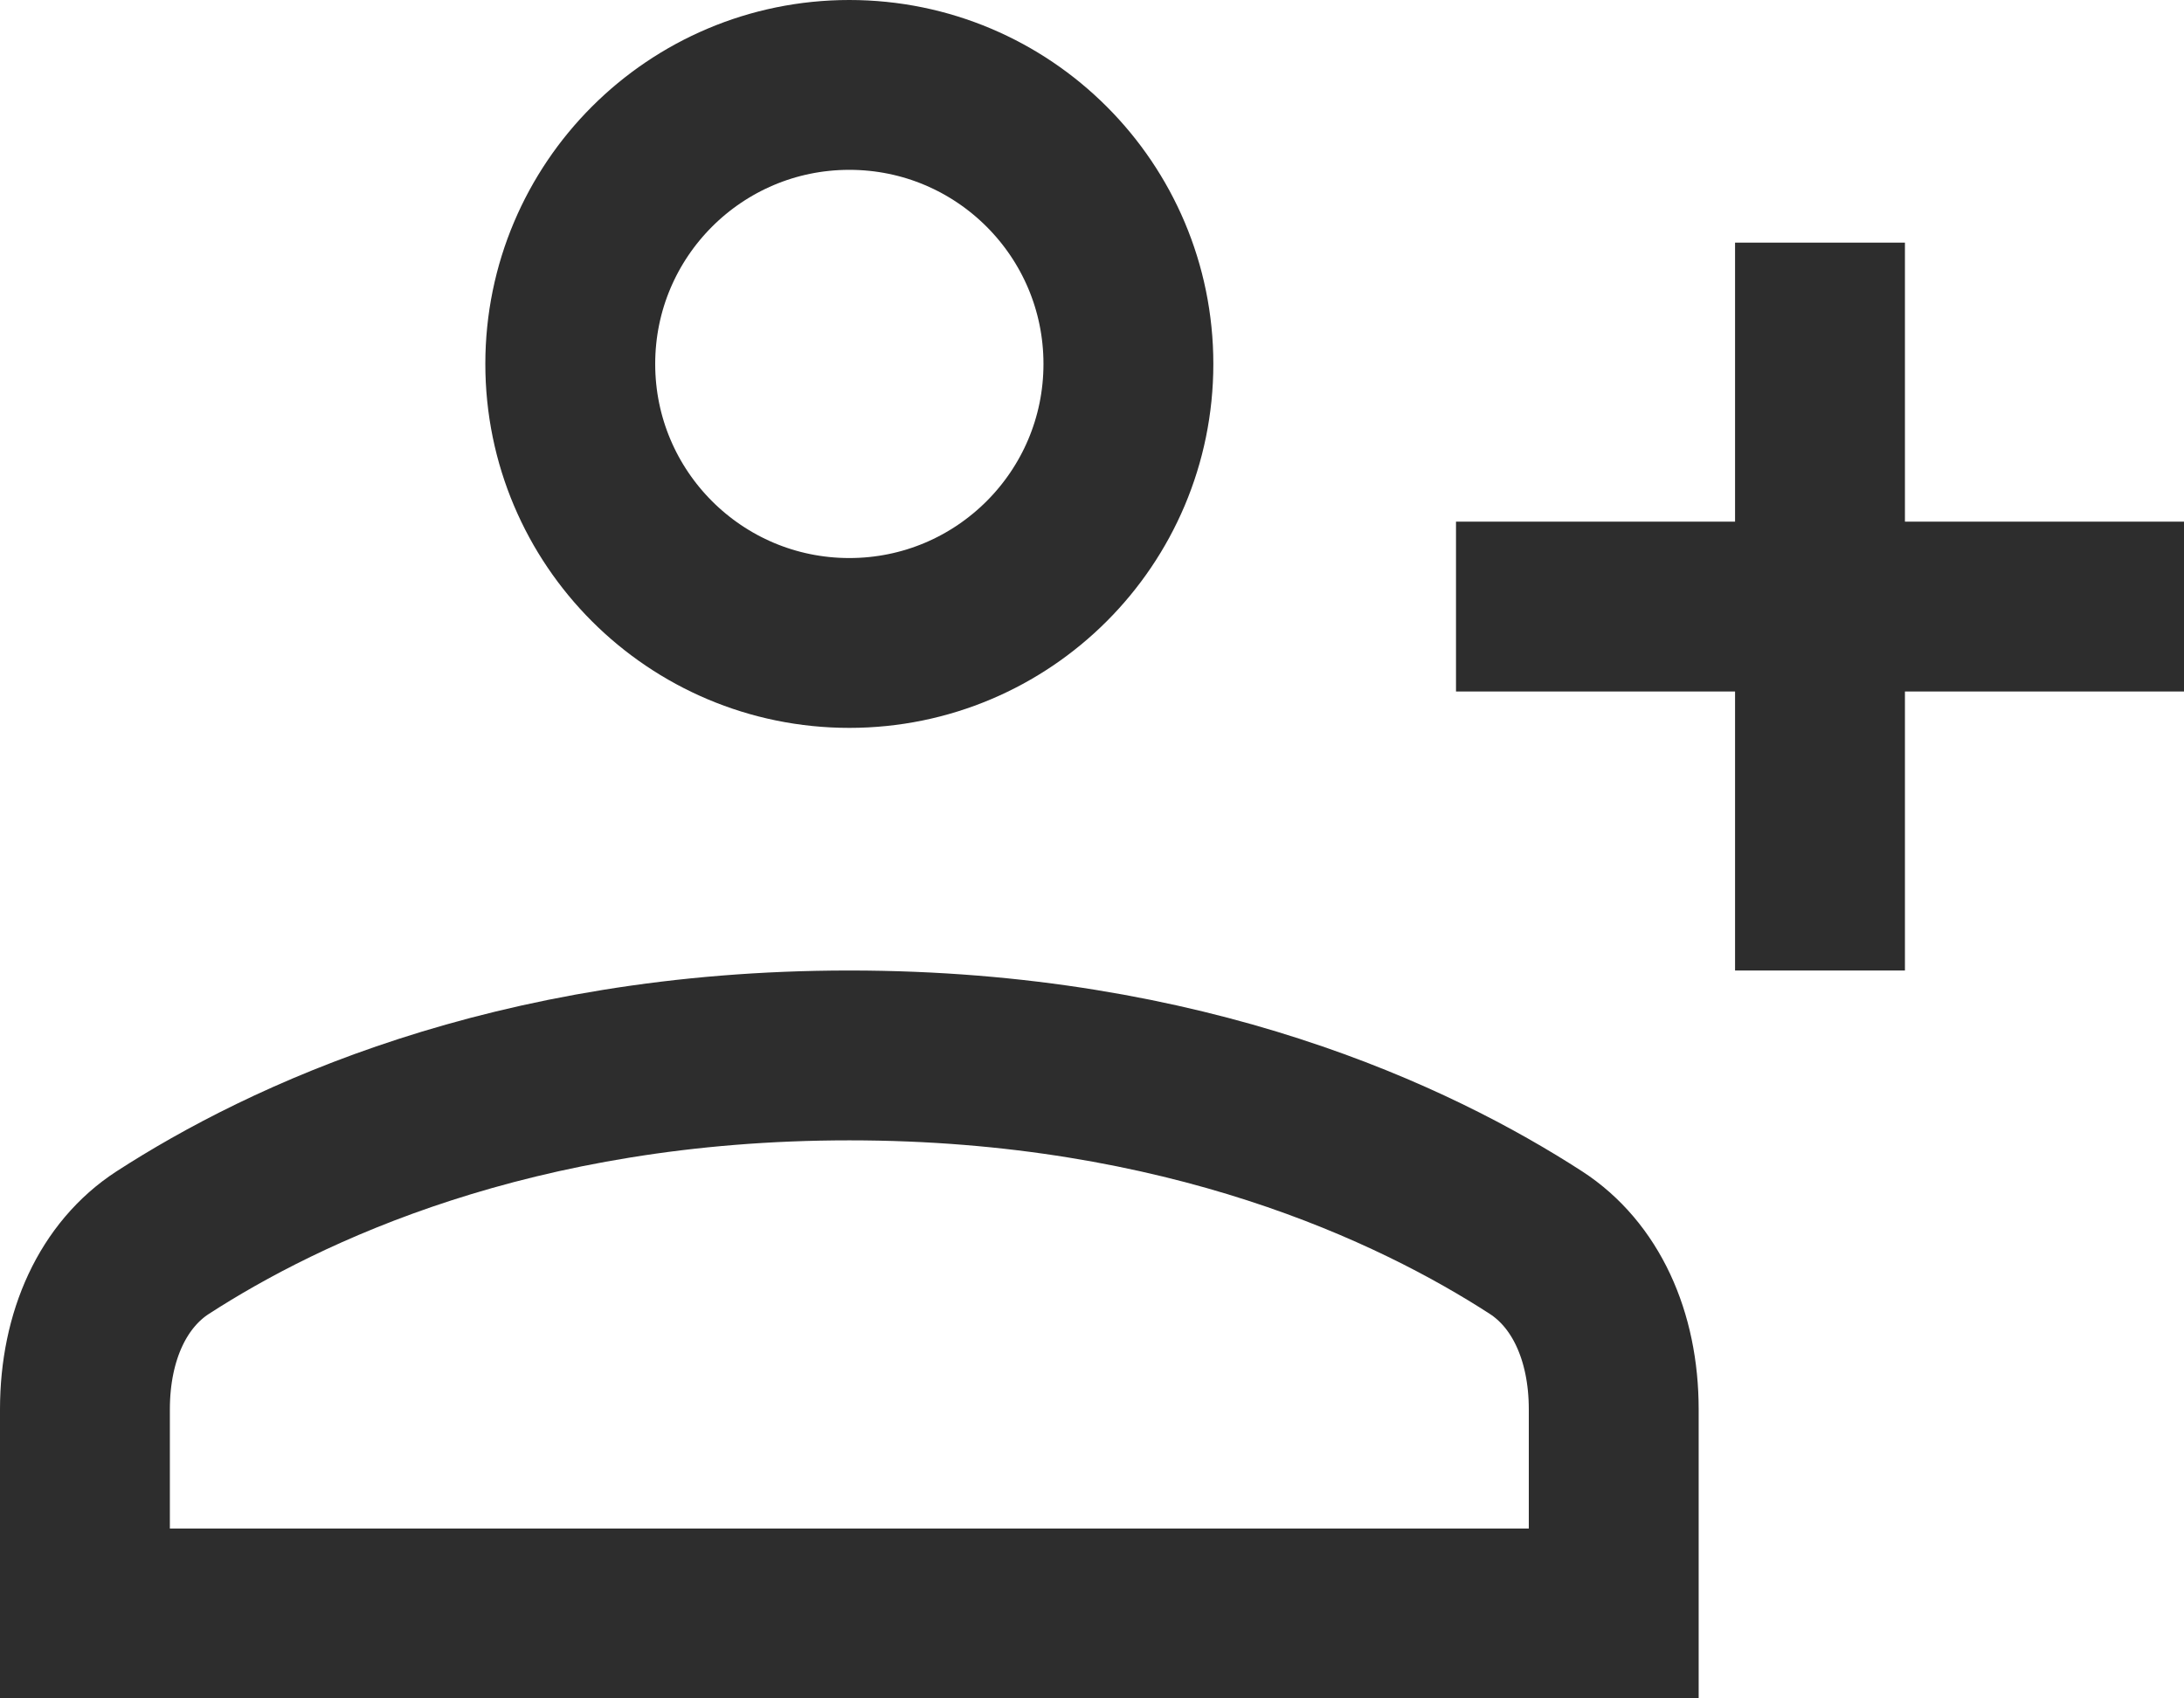
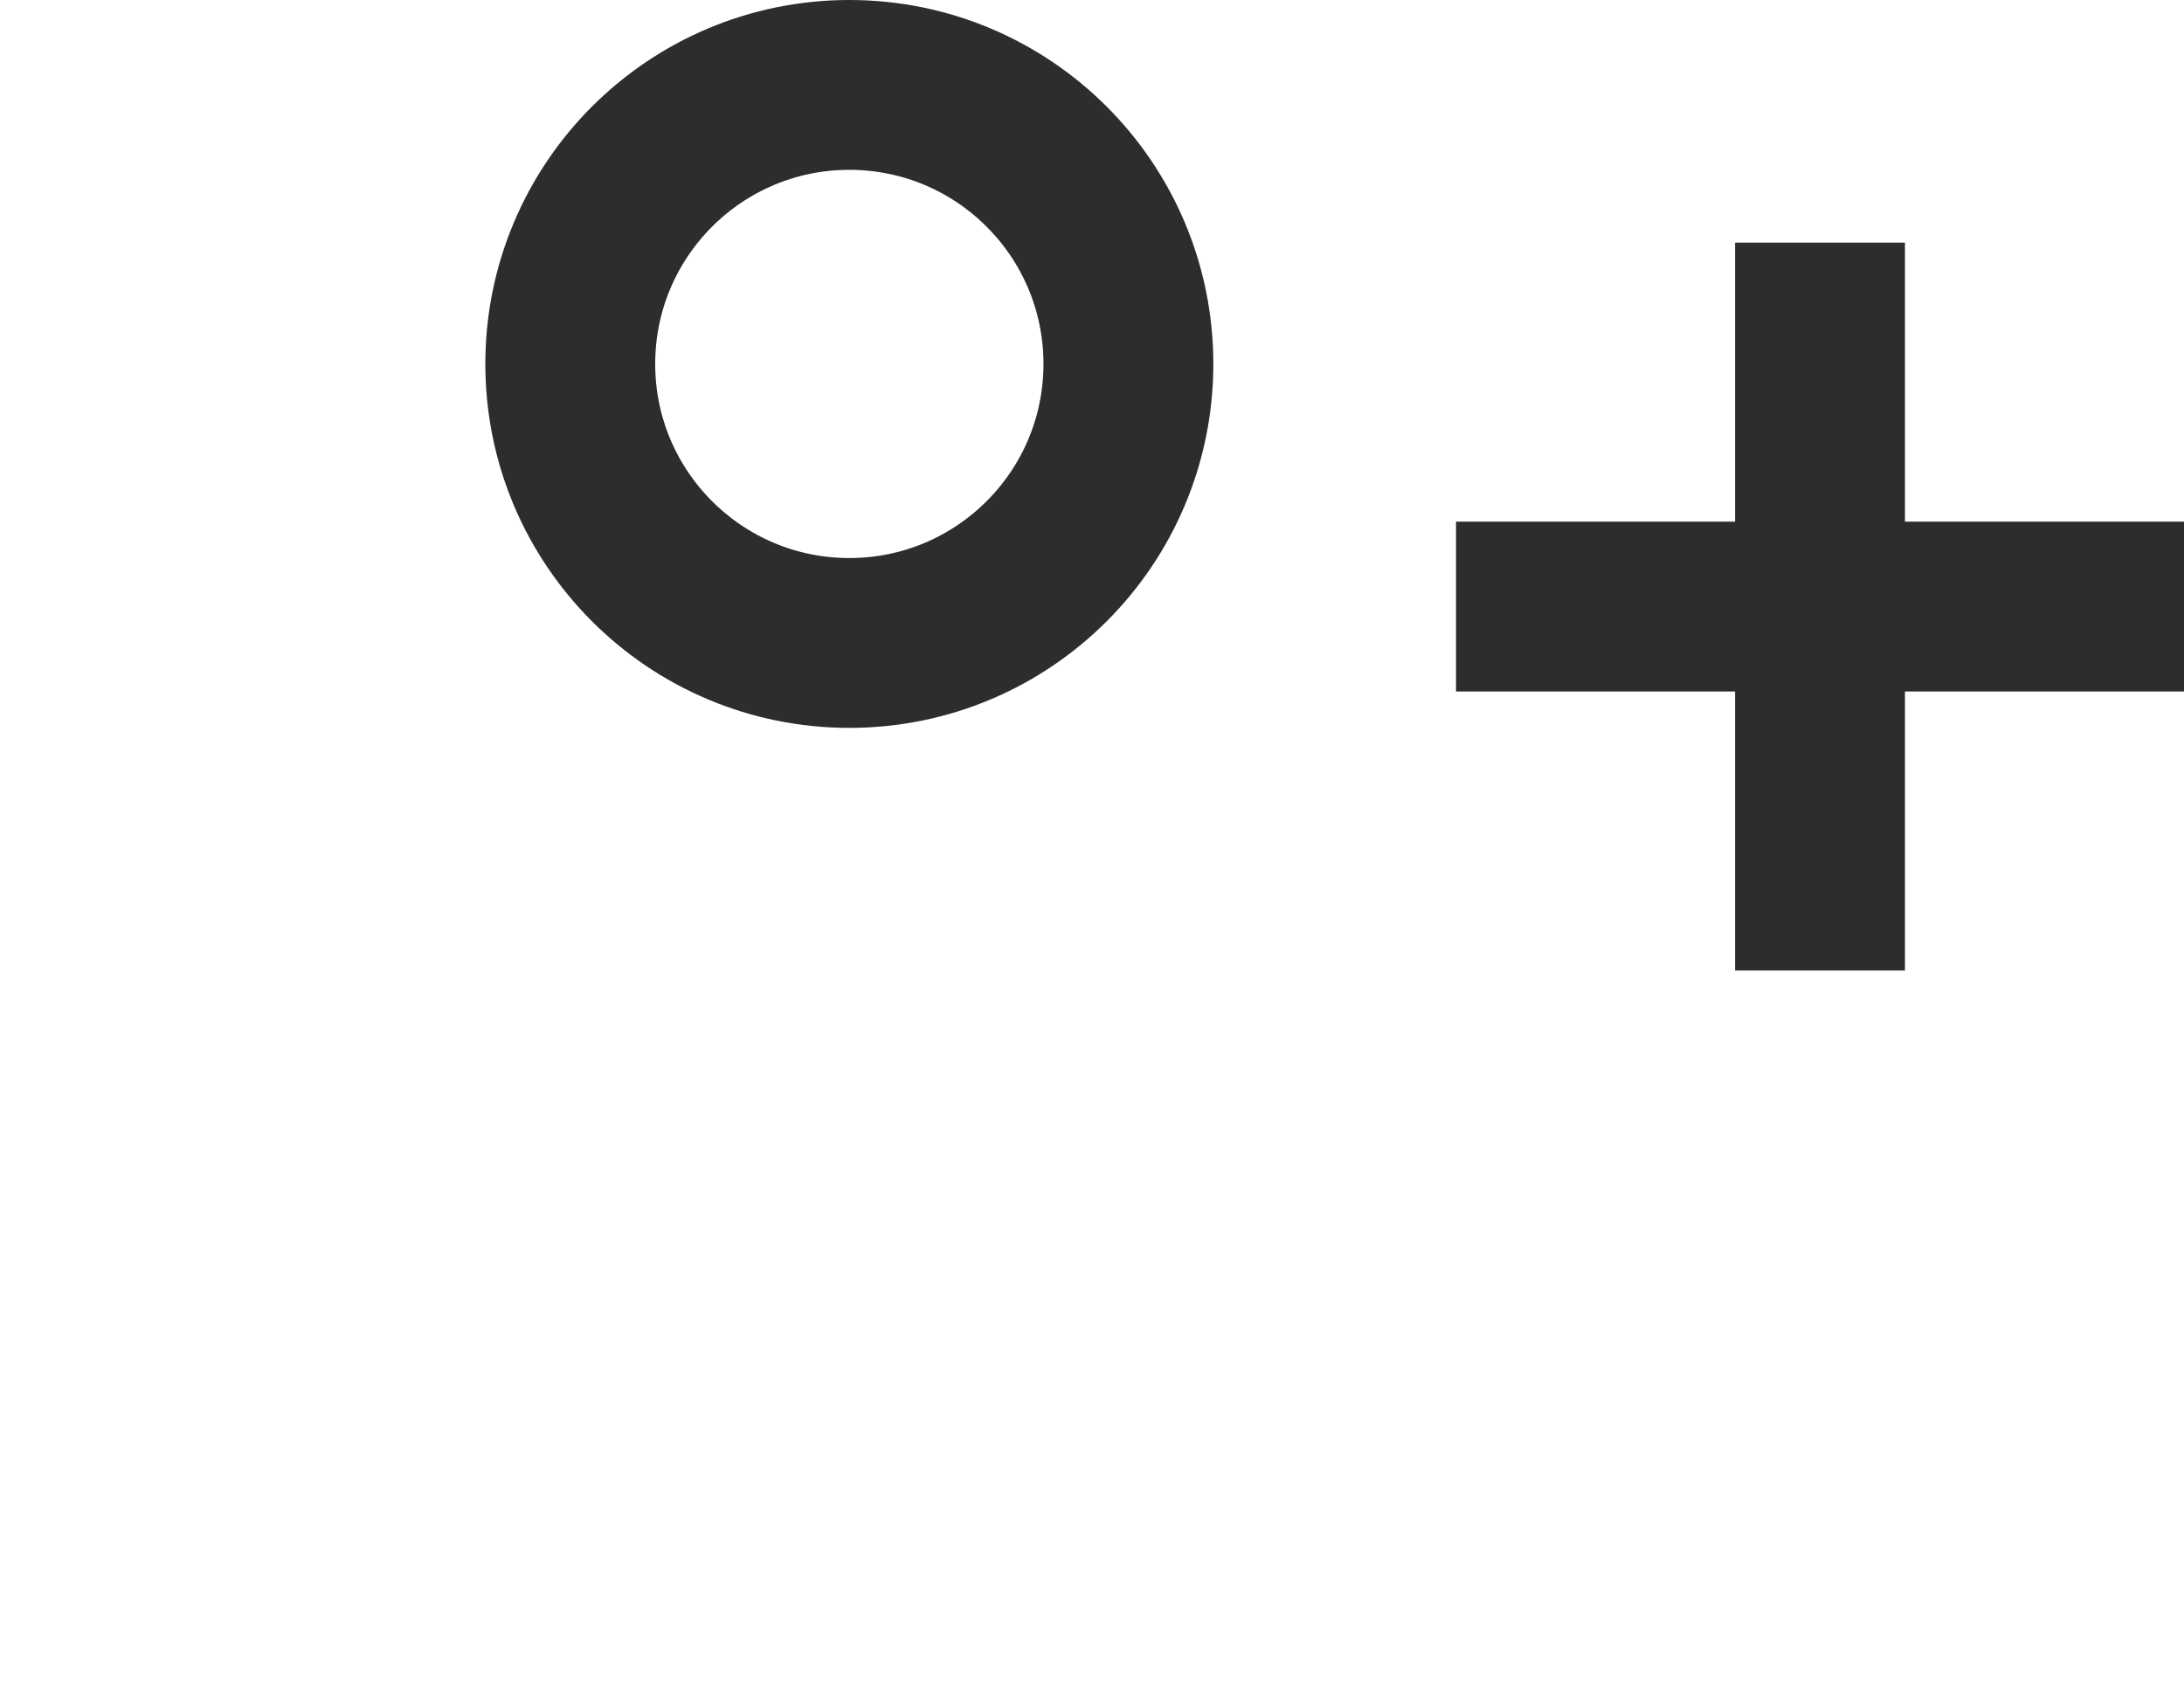
<svg xmlns="http://www.w3.org/2000/svg" width="18" height="14" viewBox="0 0 18 14" fill="none">
  <circle cx="7" cy="3" r="2.3" stroke="#2D2D2D" stroke-width="1.4" />
-   <path d="M0.7 11.618C0.7 11.004 0.937 10.505 1.341 10.243C2.338 9.598 4.221 8.7 7 8.7C9.779 8.7 11.662 9.598 12.659 10.243C13.063 10.505 13.3 11.004 13.3 11.618V13.3H0.7V11.618Z" stroke="#2D2D2D" stroke-width="1.4" />
  <path d="M15 2V8" stroke="#2D2D2D" stroke-width="1.4" />
  <path d="M12 5H18" stroke="#2D2D2D" stroke-width="1.4" />
</svg>